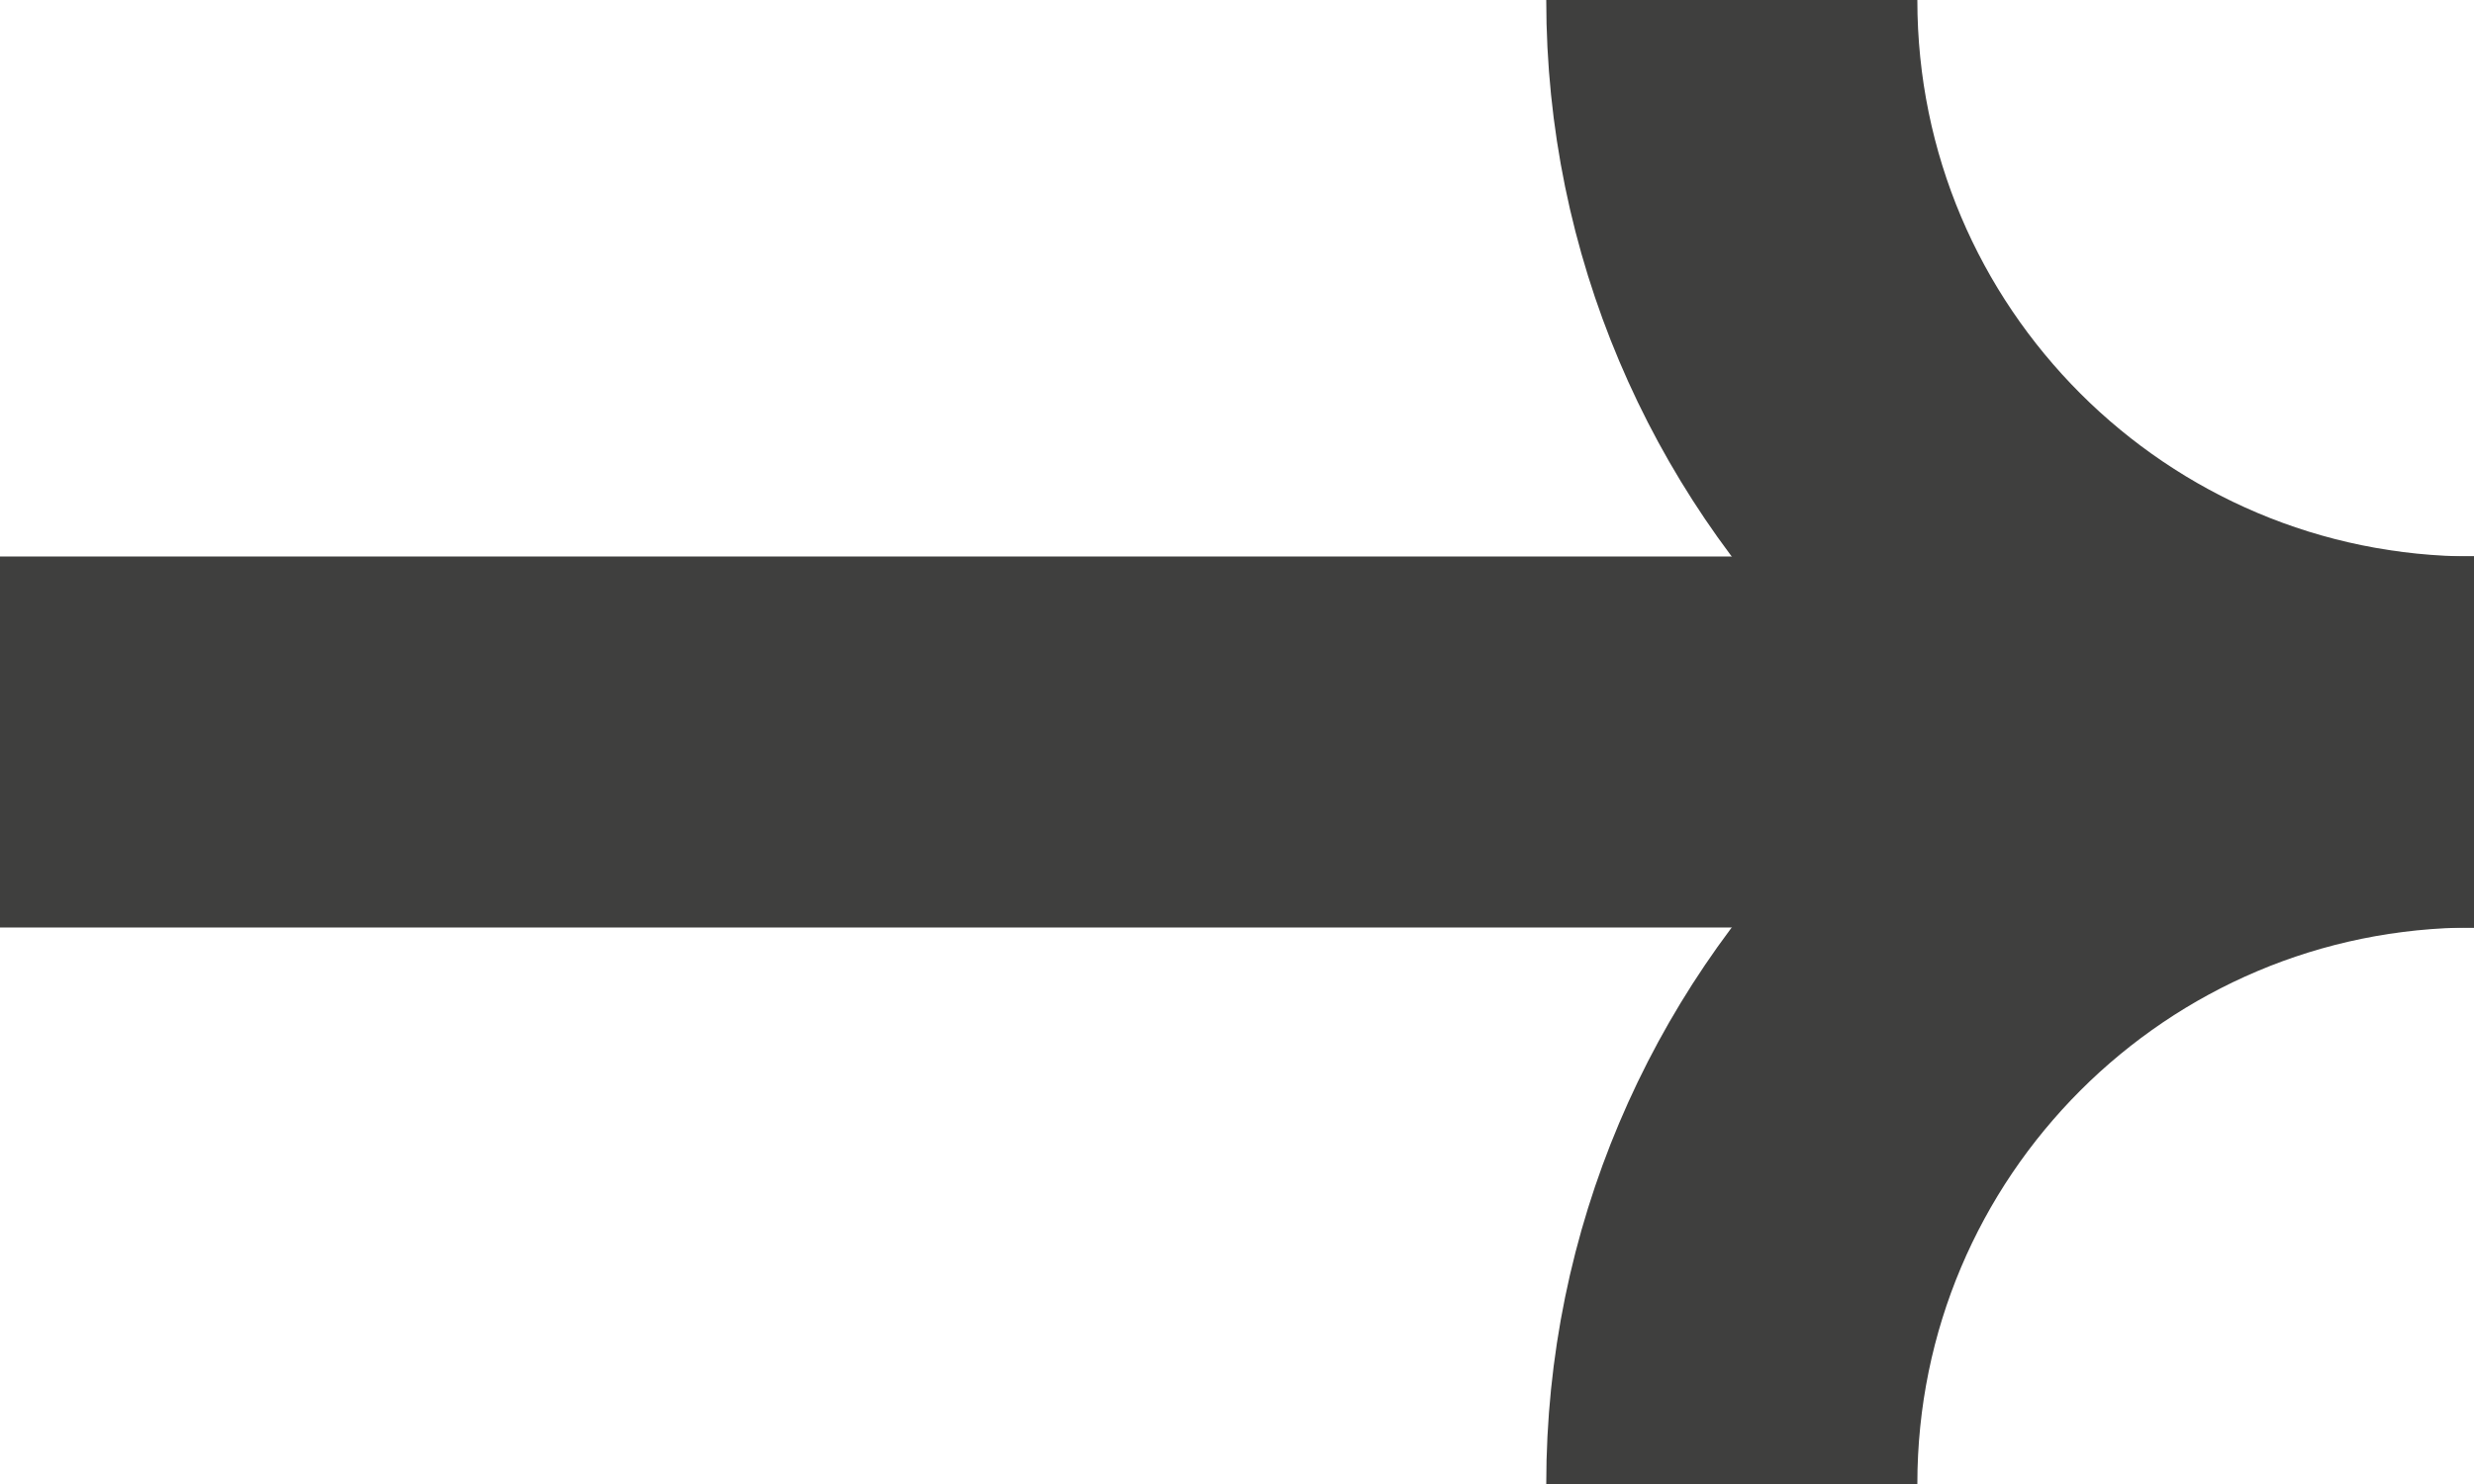
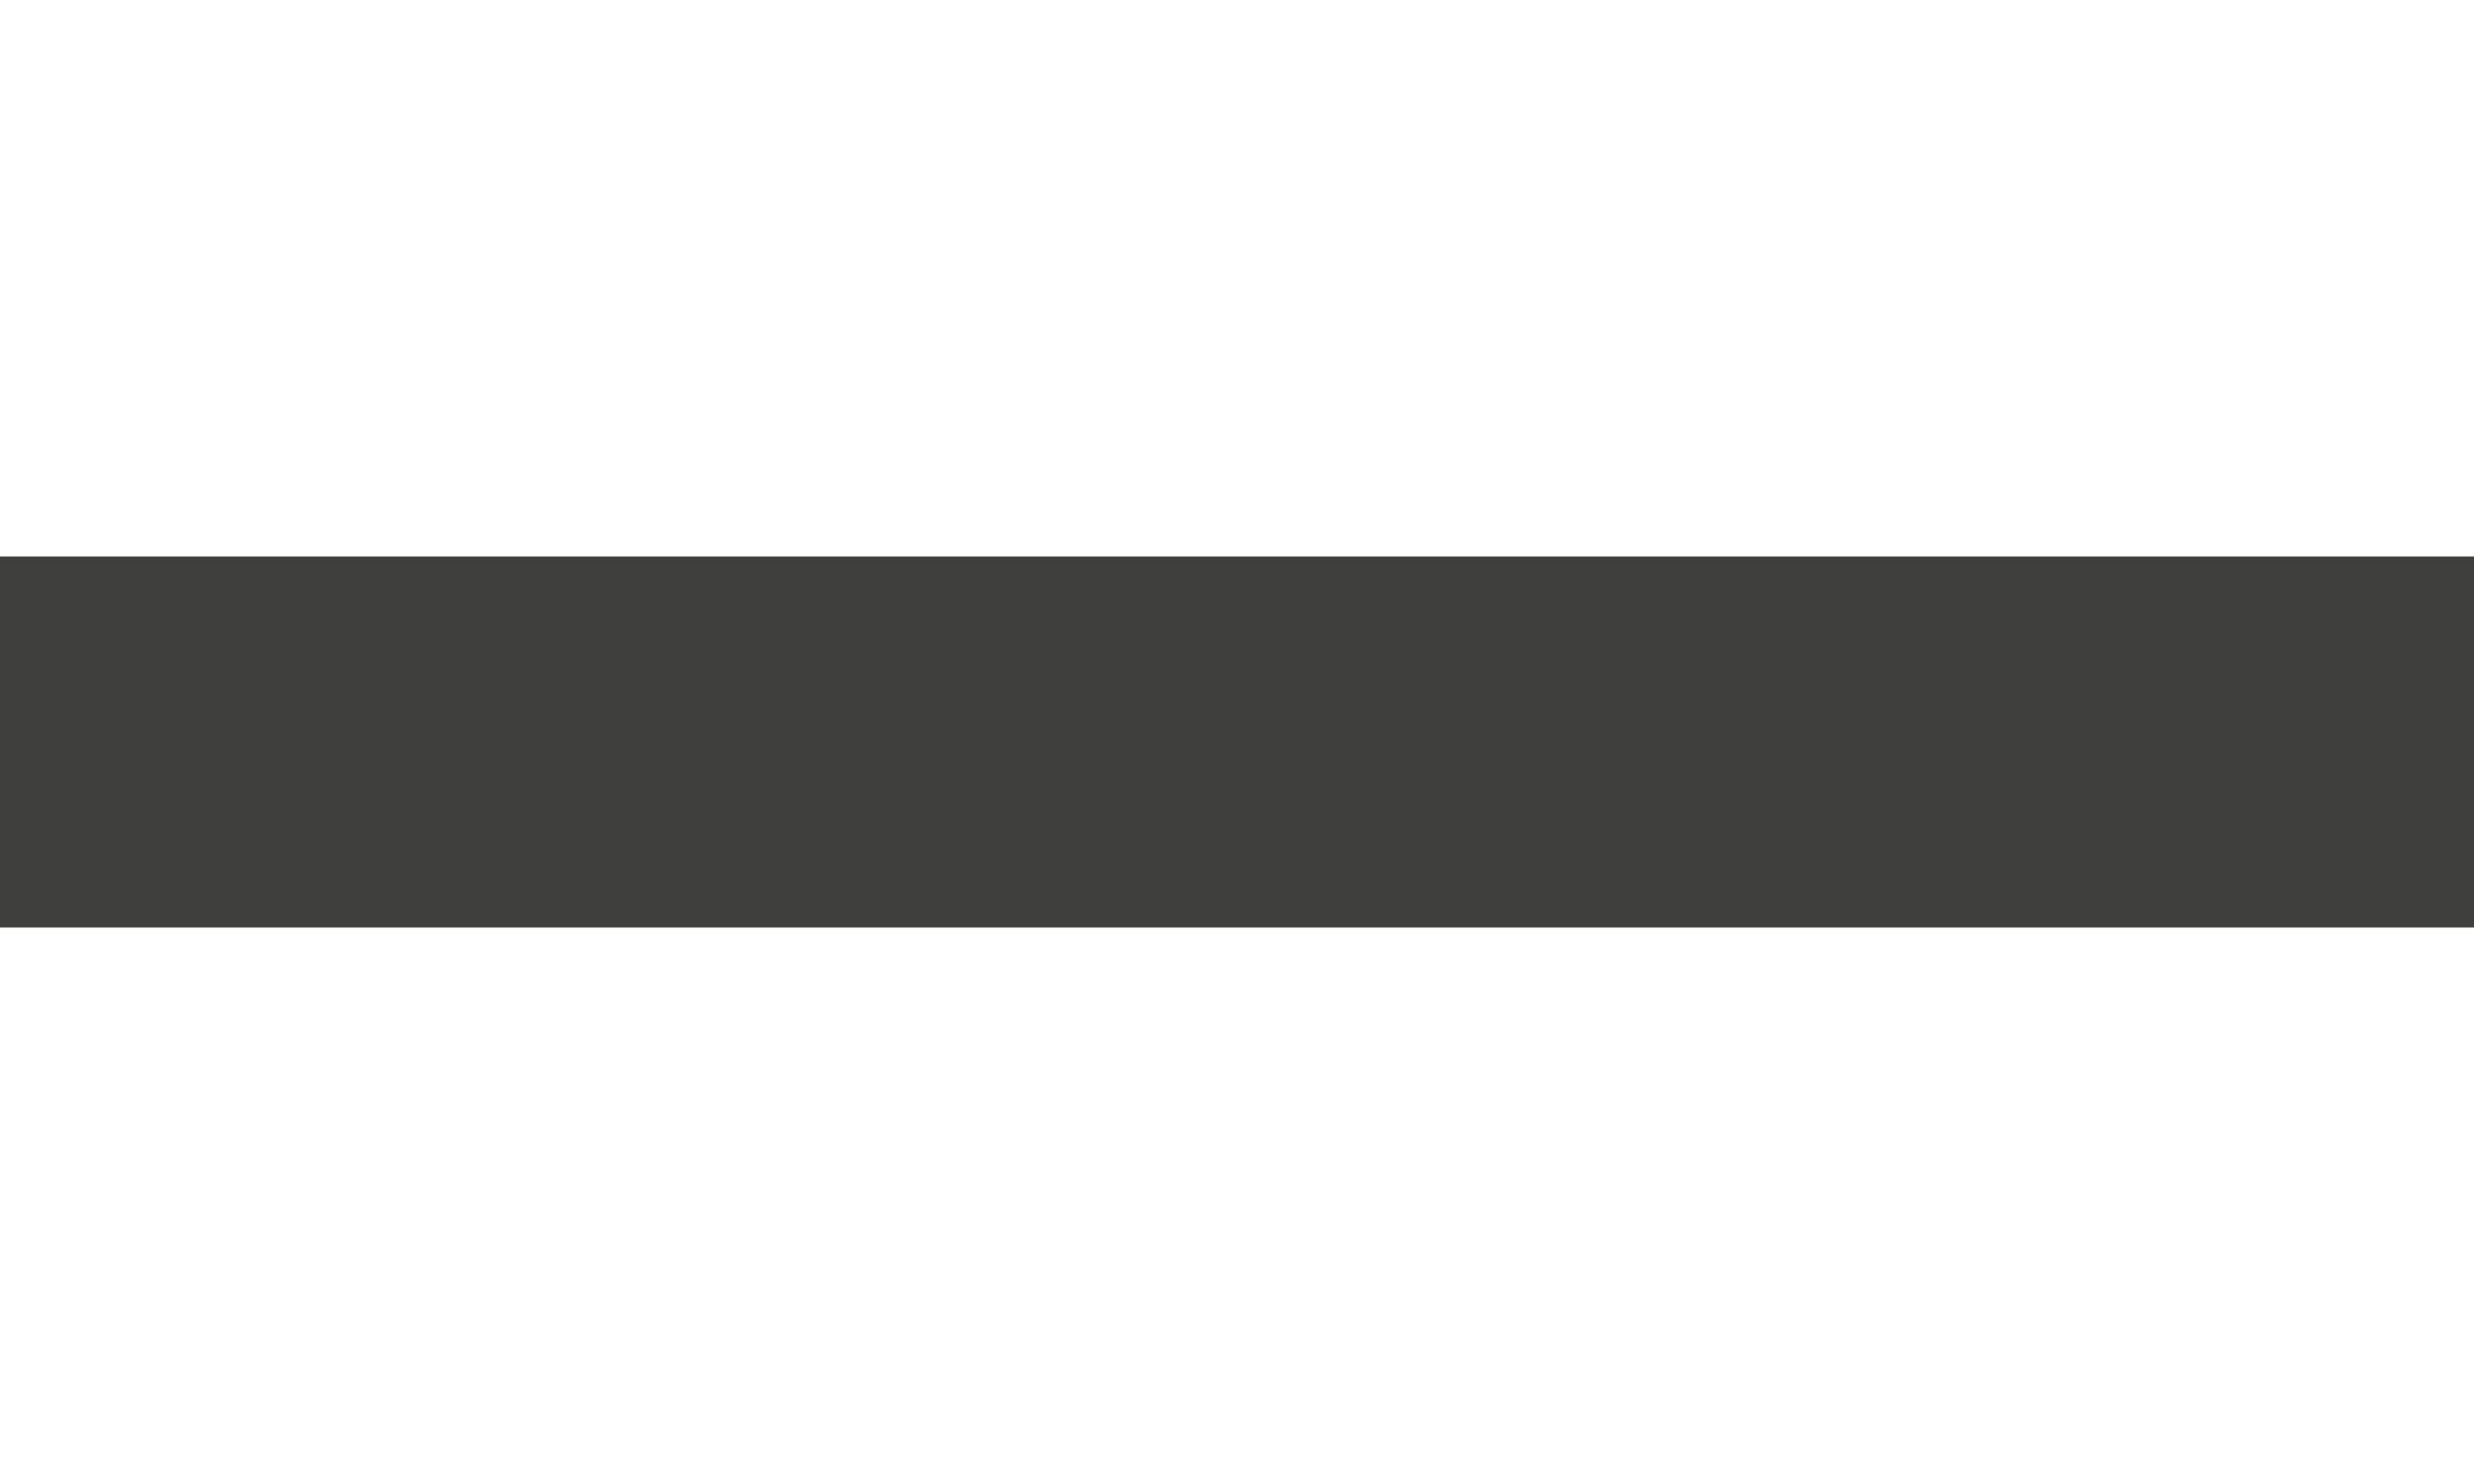
<svg xmlns="http://www.w3.org/2000/svg" width="20" height="12" viewBox="0 0 20 12" fill="none">
  <path d="M0 6L20 6" stroke="#3F3F3E" stroke-width="3" />
-   <path d="M20 6C16.686 6 14 8.686 14 12" stroke="#3F3F3E" stroke-width="3" />
-   <path d="M20 6C16.686 6 14 3.314 14 0" stroke="#3F3F3E" stroke-width="3" />
</svg>